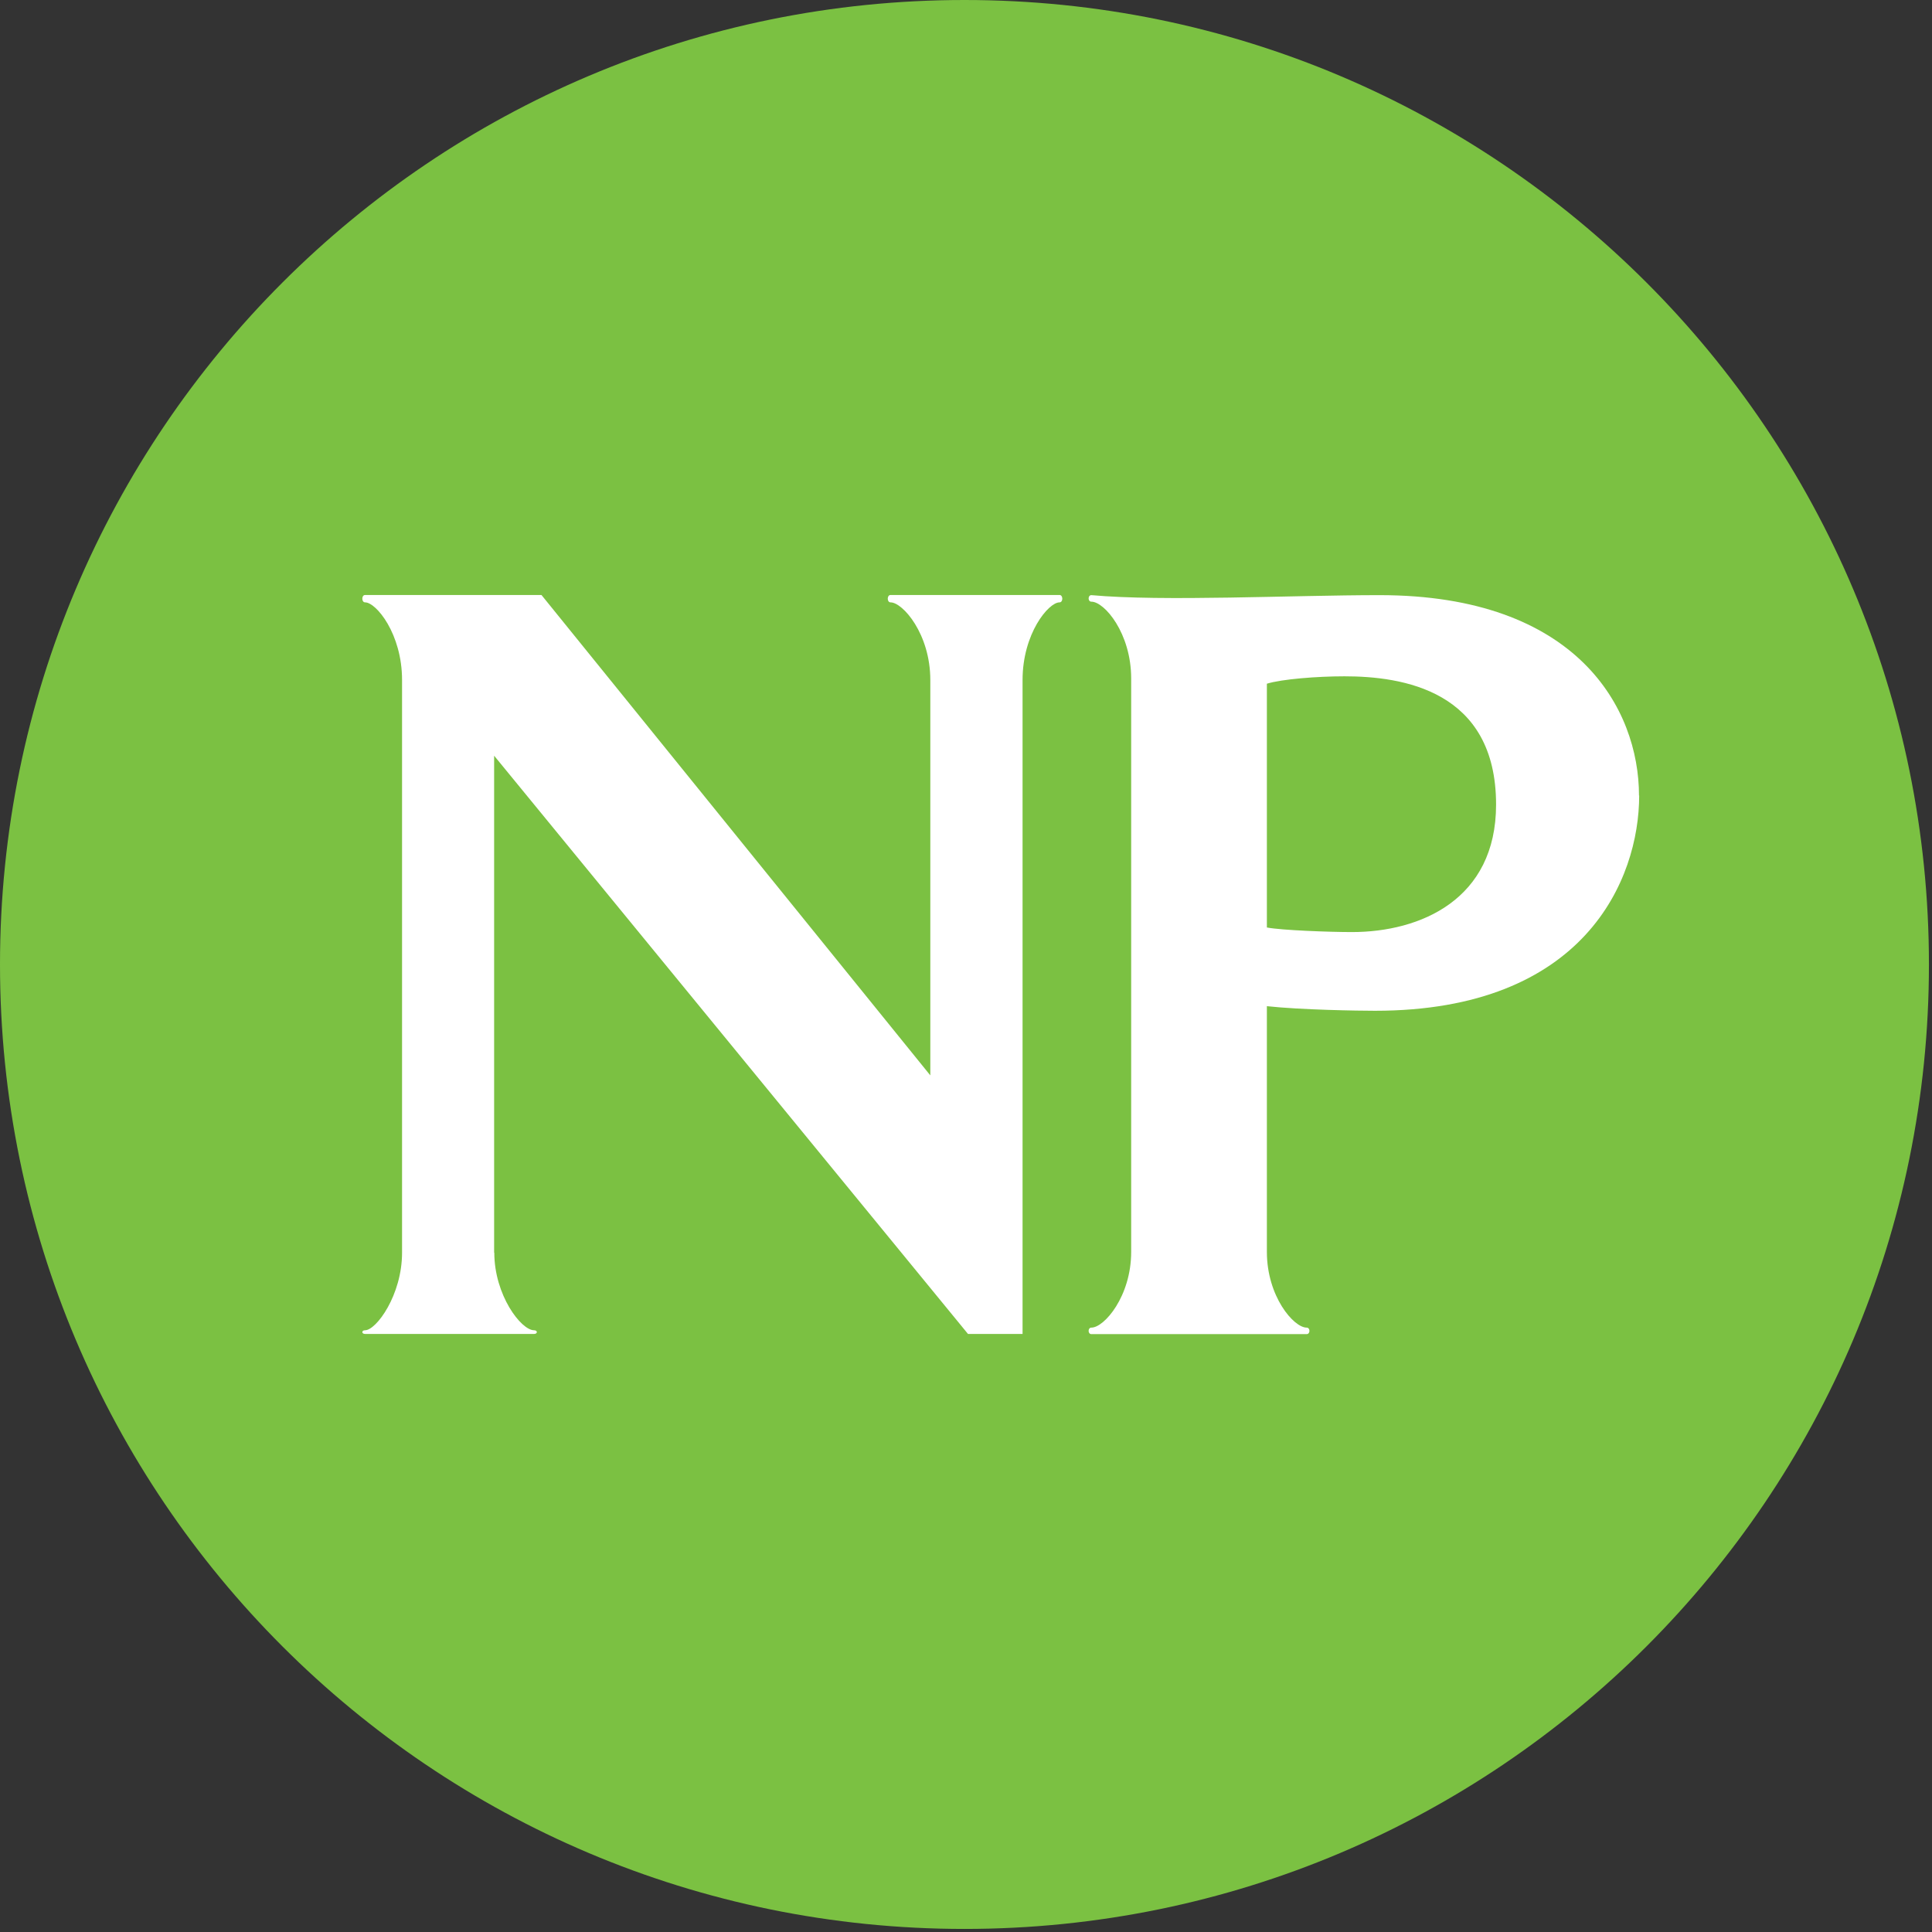
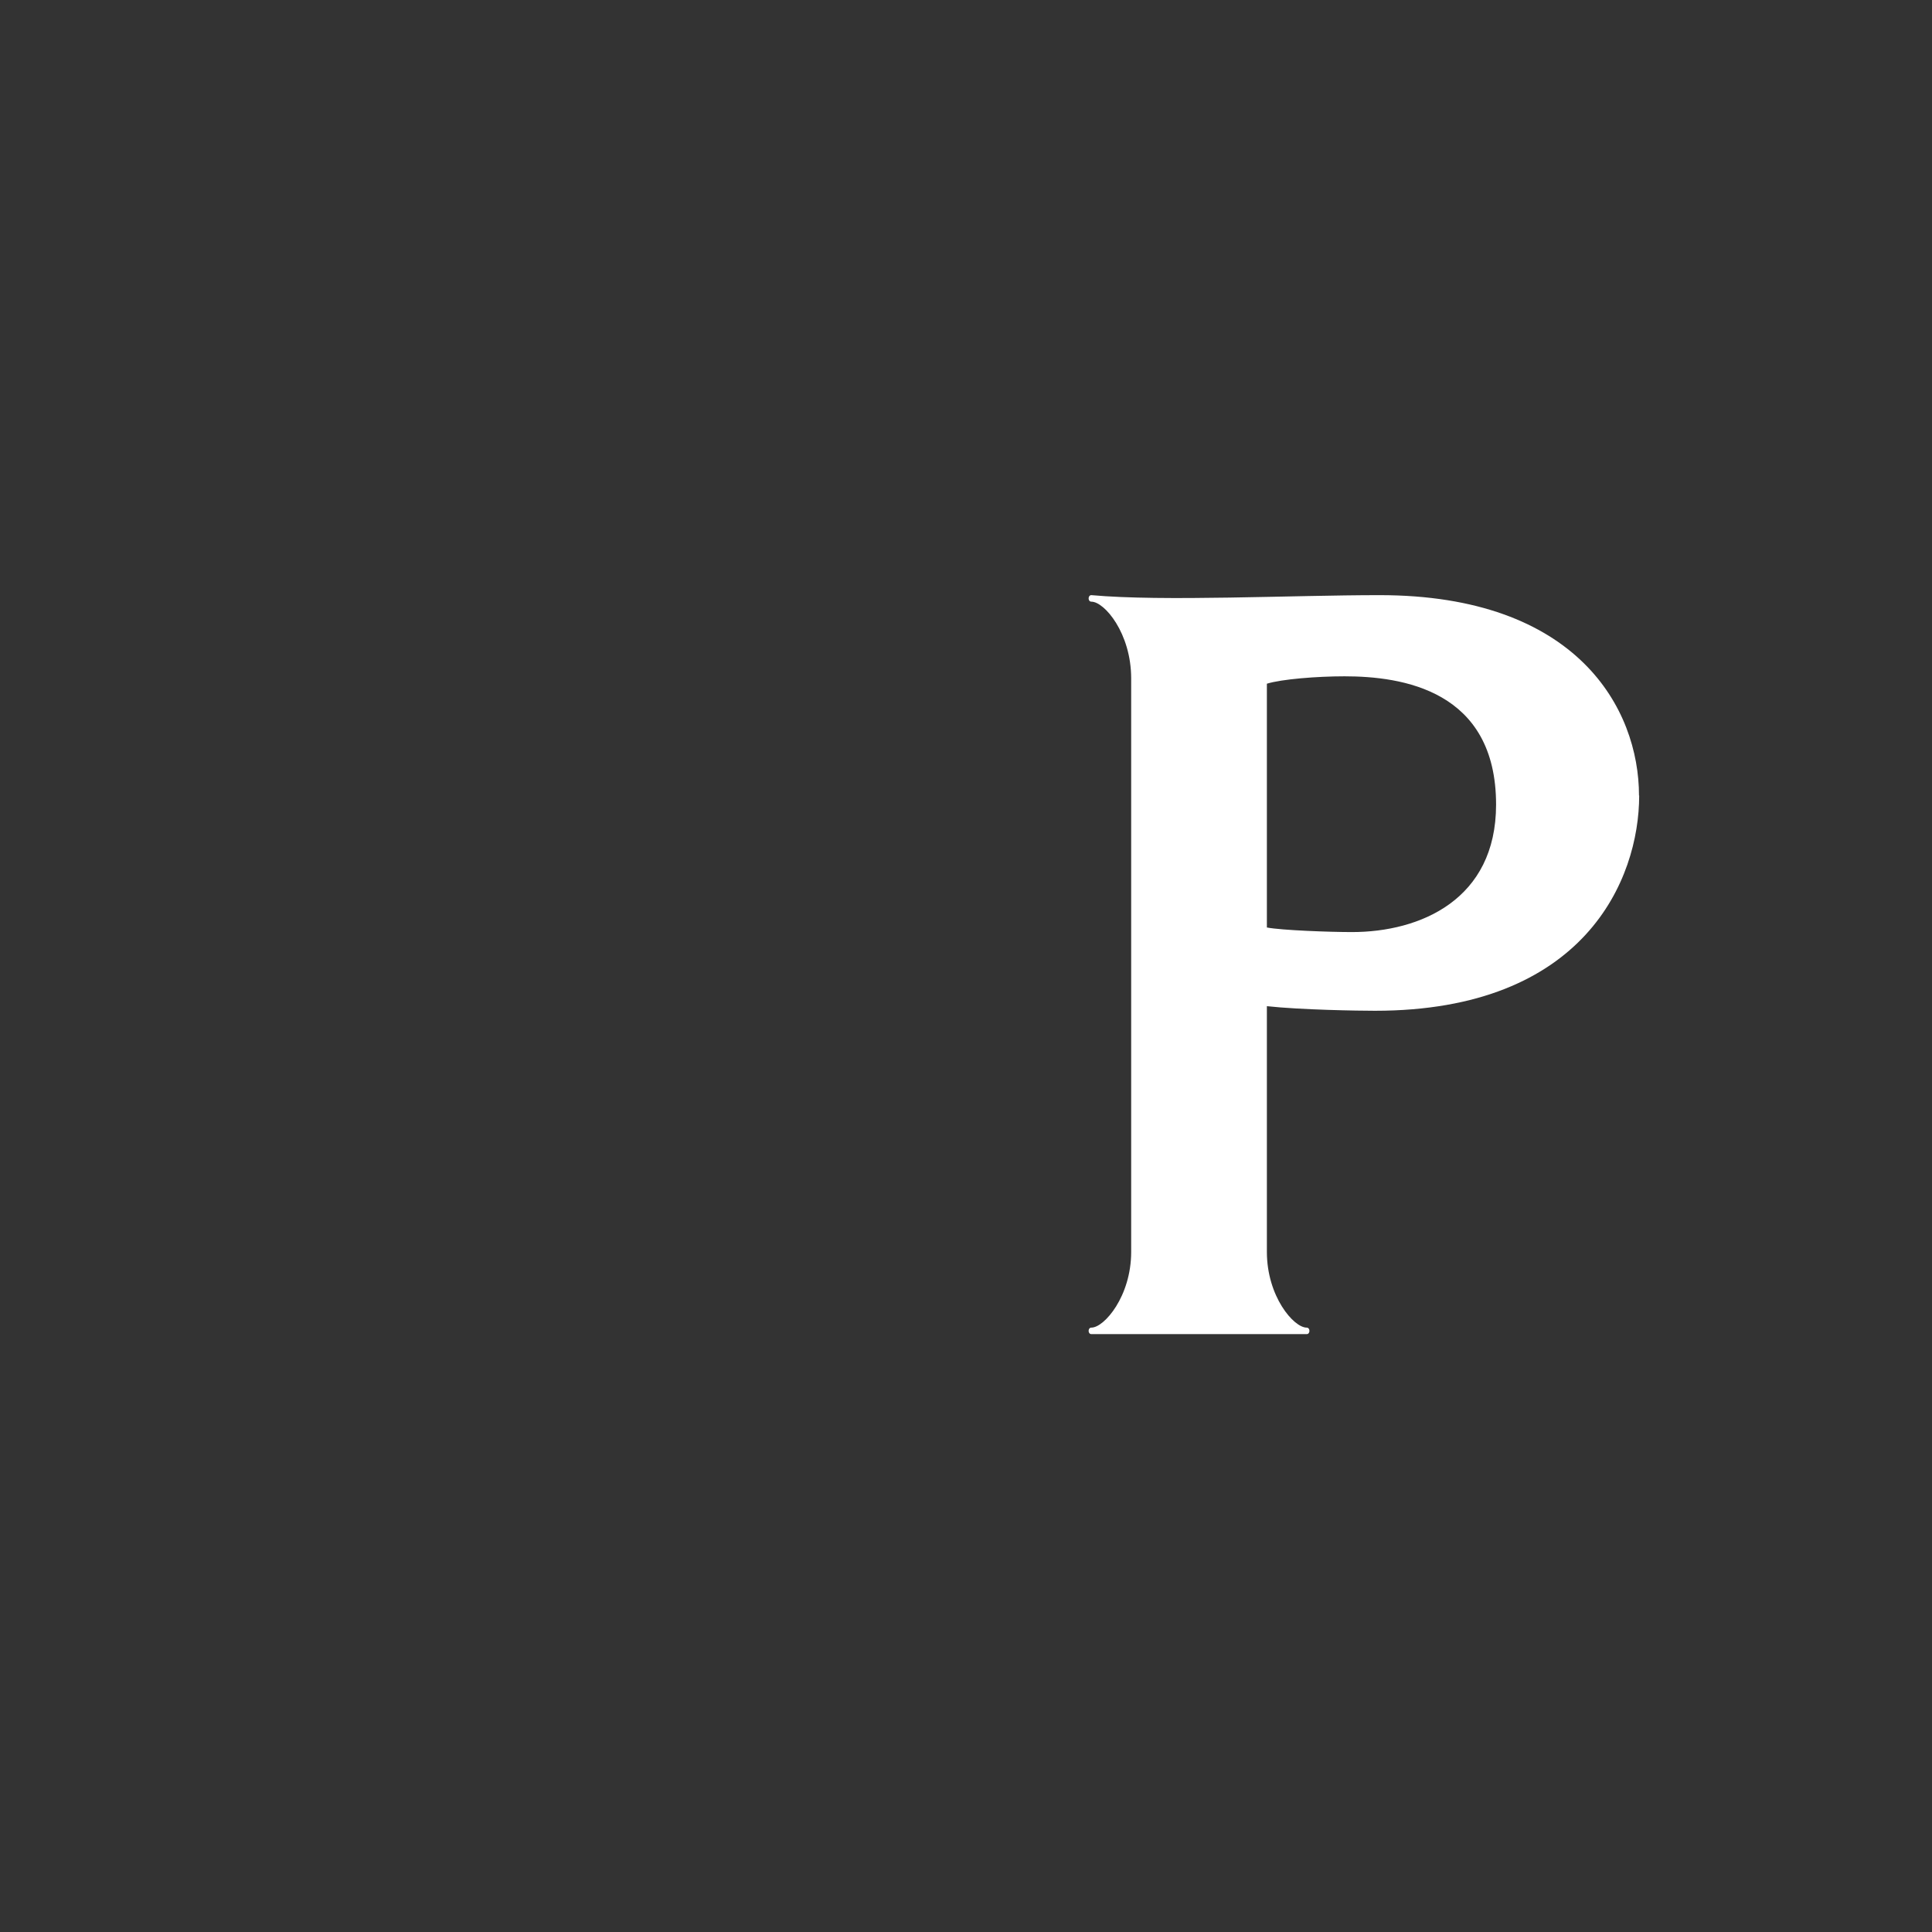
<svg xmlns="http://www.w3.org/2000/svg" width="87" height="87" viewBox="0 0 87 87" fill="none">
  <rect x="0" y="0" width="87" height="87" fill="#333333" stroke="none" />
-   <path d="M43.431 86.862C67.417 86.862 86.862 67.417 86.862 43.431C86.862 19.445 67.417 0 43.431 0C19.445 0 0 19.445 0 43.431C0 67.417 19.445 86.862 43.431 86.862Z" fill="#7BC142" />
-   <path d="M22.259 56.407C22.259 58.317 23.463 59.903 24.05 59.903C24.216 59.903 24.216 60.069 24.05 60.069H16.44C16.274 60.069 16.274 59.903 16.44 59.903C16.94 59.903 18.105 58.325 18.105 56.407V30.621C18.105 28.544 16.94 27.125 16.44 27.125C16.274 27.125 16.274 26.793 16.44 26.793H24.383L41.893 48.425V30.621C41.893 28.544 40.649 27.125 40.102 27.125C39.935 27.125 39.935 26.793 40.102 26.793H47.712C47.878 26.793 47.878 27.125 47.712 27.125C47.212 27.125 46.047 28.537 46.047 30.621V60.069H43.59L22.251 34.03V56.407H22.259Z" fill="white" />
  <path d="M73.814 35.821C73.814 39.602 71.357 45.516 61.916 45.516C61.171 45.516 58.587 45.476 57.049 45.309V56.375C57.049 58.373 58.254 59.784 58.841 59.784C59.007 59.784 59.007 60.077 58.841 60.077H49.146C48.98 60.077 48.98 59.784 49.146 59.784C49.725 59.784 50.938 58.373 50.938 56.375V30.55C50.938 28.513 49.733 27.094 49.146 27.094C48.98 27.094 48.98 26.8 49.146 26.8C52.388 27.094 58.175 26.8 62.122 26.8C71.024 26.8 73.806 31.913 73.806 35.829L73.814 35.821ZM57.049 41.766C57.715 41.893 59.879 41.972 60.878 41.972C63.953 41.972 67.37 40.514 67.37 36.233C67.37 31.073 63.129 30.455 60.545 30.455C59.3 30.455 57.715 30.582 57.049 30.788V41.766Z" fill="white" />
</svg>